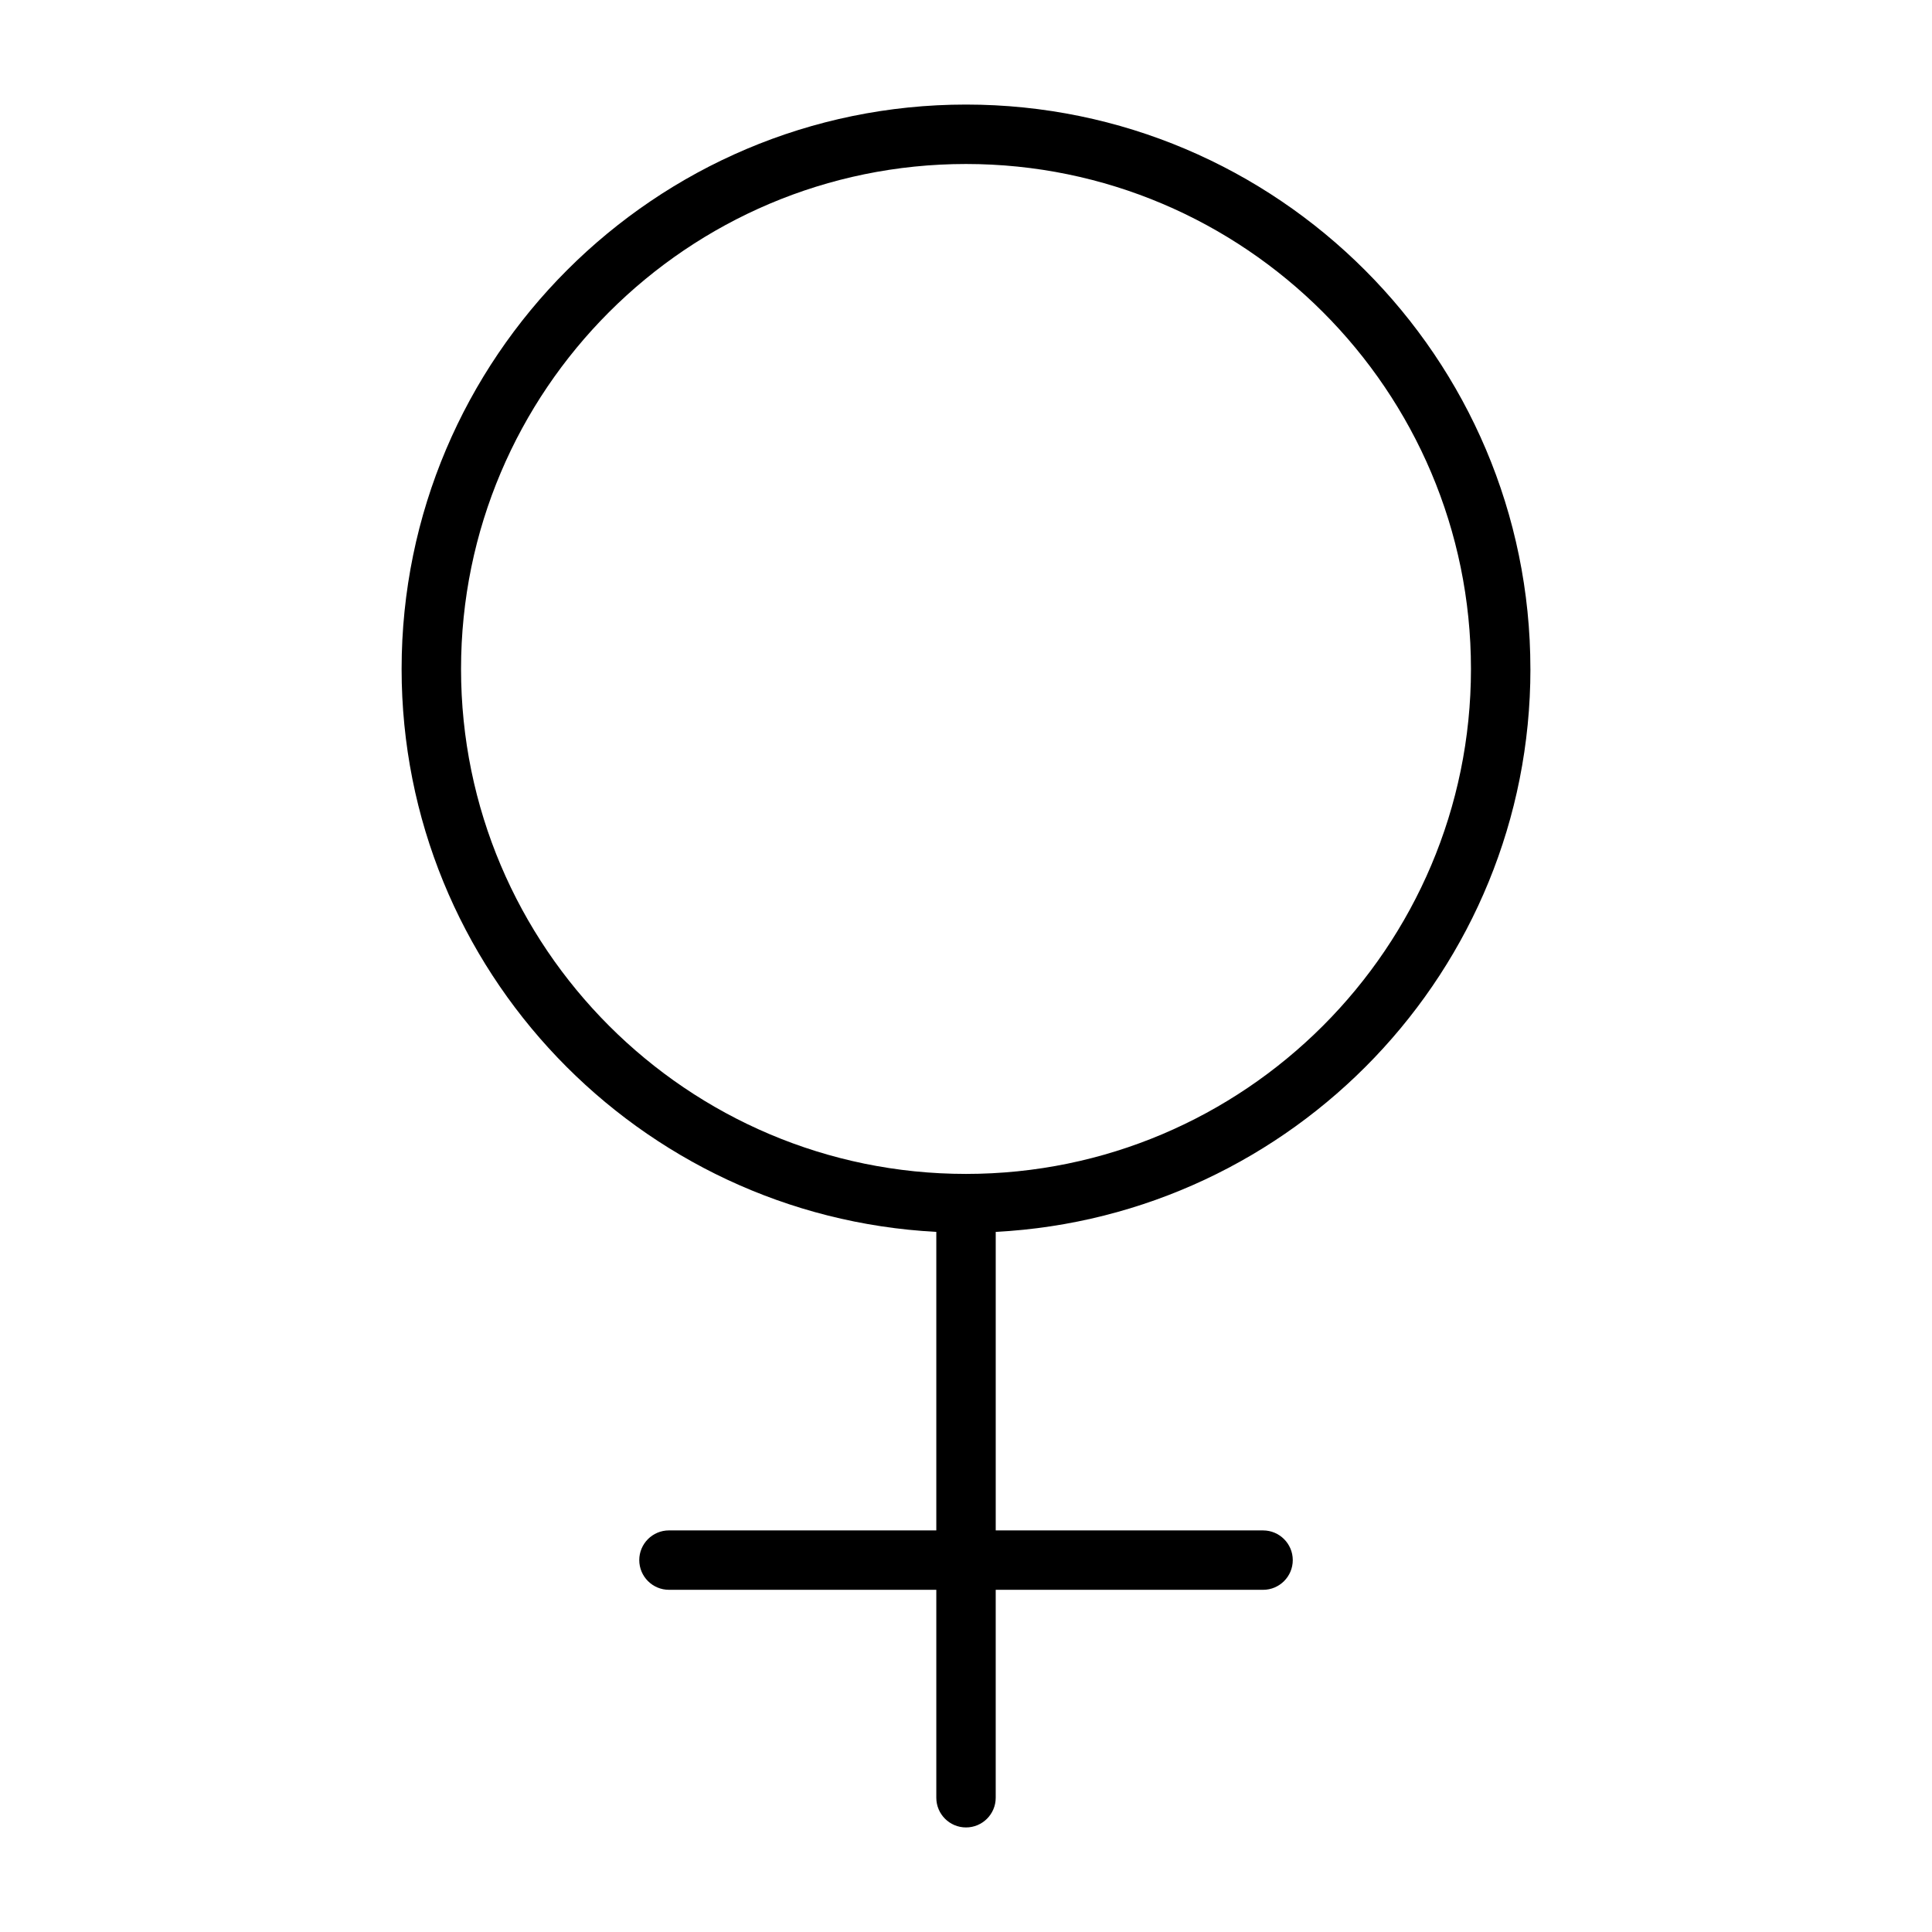
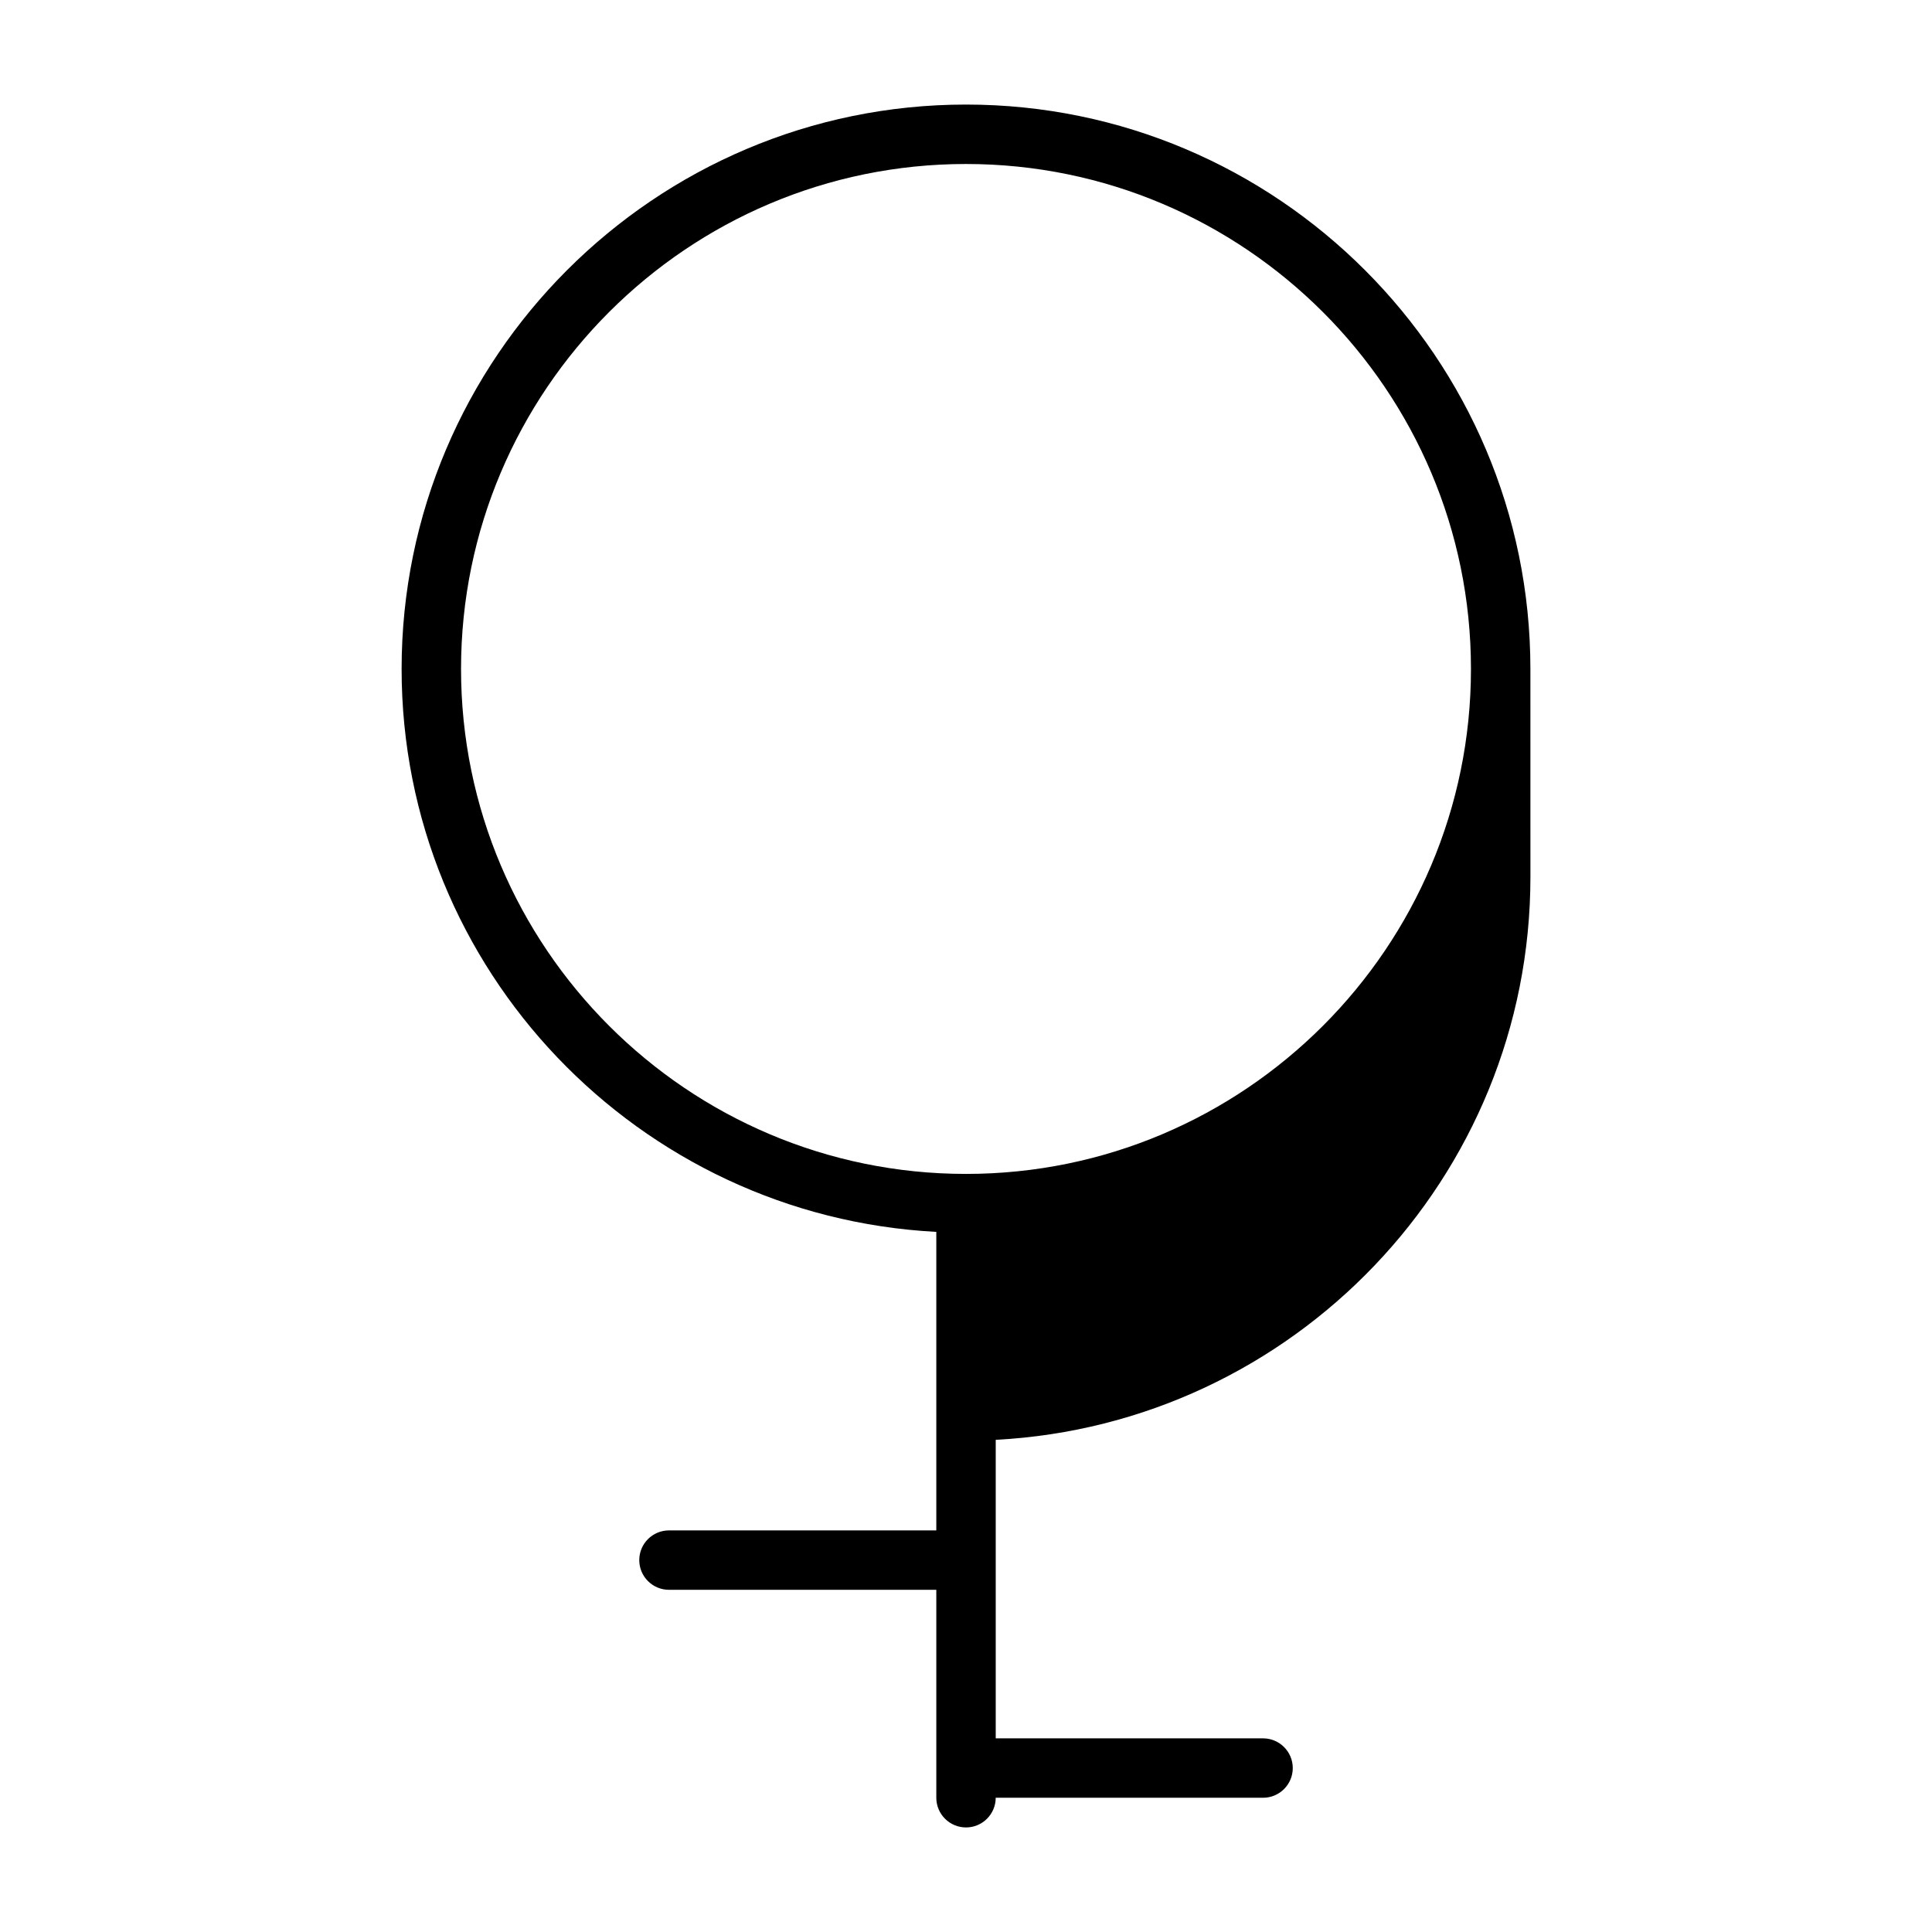
<svg xmlns="http://www.w3.org/2000/svg" fill="#000000" width="800px" height="800px" version="1.1" viewBox="144 144 512 512">
-   <path d="m549.57 321.28c0-82.469-67.102-149.57-149.57-149.57-82.465 0.004-149.57 67.105-149.57 149.57 0 79.824 62.898 145.04 141.7 149.18v79.113h-70.848c-4.344 0-7.871 3.527-7.871 7.871s3.527 7.871 7.871 7.871h70.848v55.105c0 4.344 3.527 7.871 7.871 7.871s7.871-3.527 7.871-7.871v-55.105l70.852 0.004c4.344 0 7.871-3.527 7.871-7.871s-3.527-7.871-7.871-7.871h-70.848v-79.113c78.797-4.144 141.7-69.355 141.7-149.18zm-283.39 0c0-73.793 60.031-133.82 133.82-133.82s133.82 60.031 133.82 133.82c0 73.793-60.031 133.82-133.82 133.82s-133.82-60.031-133.82-133.82z" />
+   <path d="m549.57 321.28c0-82.469-67.102-149.57-149.57-149.57-82.465 0.004-149.57 67.105-149.57 149.57 0 79.824 62.898 145.04 141.7 149.18v79.113h-70.848c-4.344 0-7.871 3.527-7.871 7.871s3.527 7.871 7.871 7.871h70.848v55.105c0 4.344 3.527 7.871 7.871 7.871s7.871-3.527 7.871-7.871l70.852 0.004c4.344 0 7.871-3.527 7.871-7.871s-3.527-7.871-7.871-7.871h-70.848v-79.113c78.797-4.144 141.7-69.355 141.7-149.18zm-283.39 0c0-73.793 60.031-133.82 133.82-133.82s133.82 60.031 133.82 133.82c0 73.793-60.031 133.82-133.82 133.82s-133.82-60.031-133.82-133.82z" />
</svg>